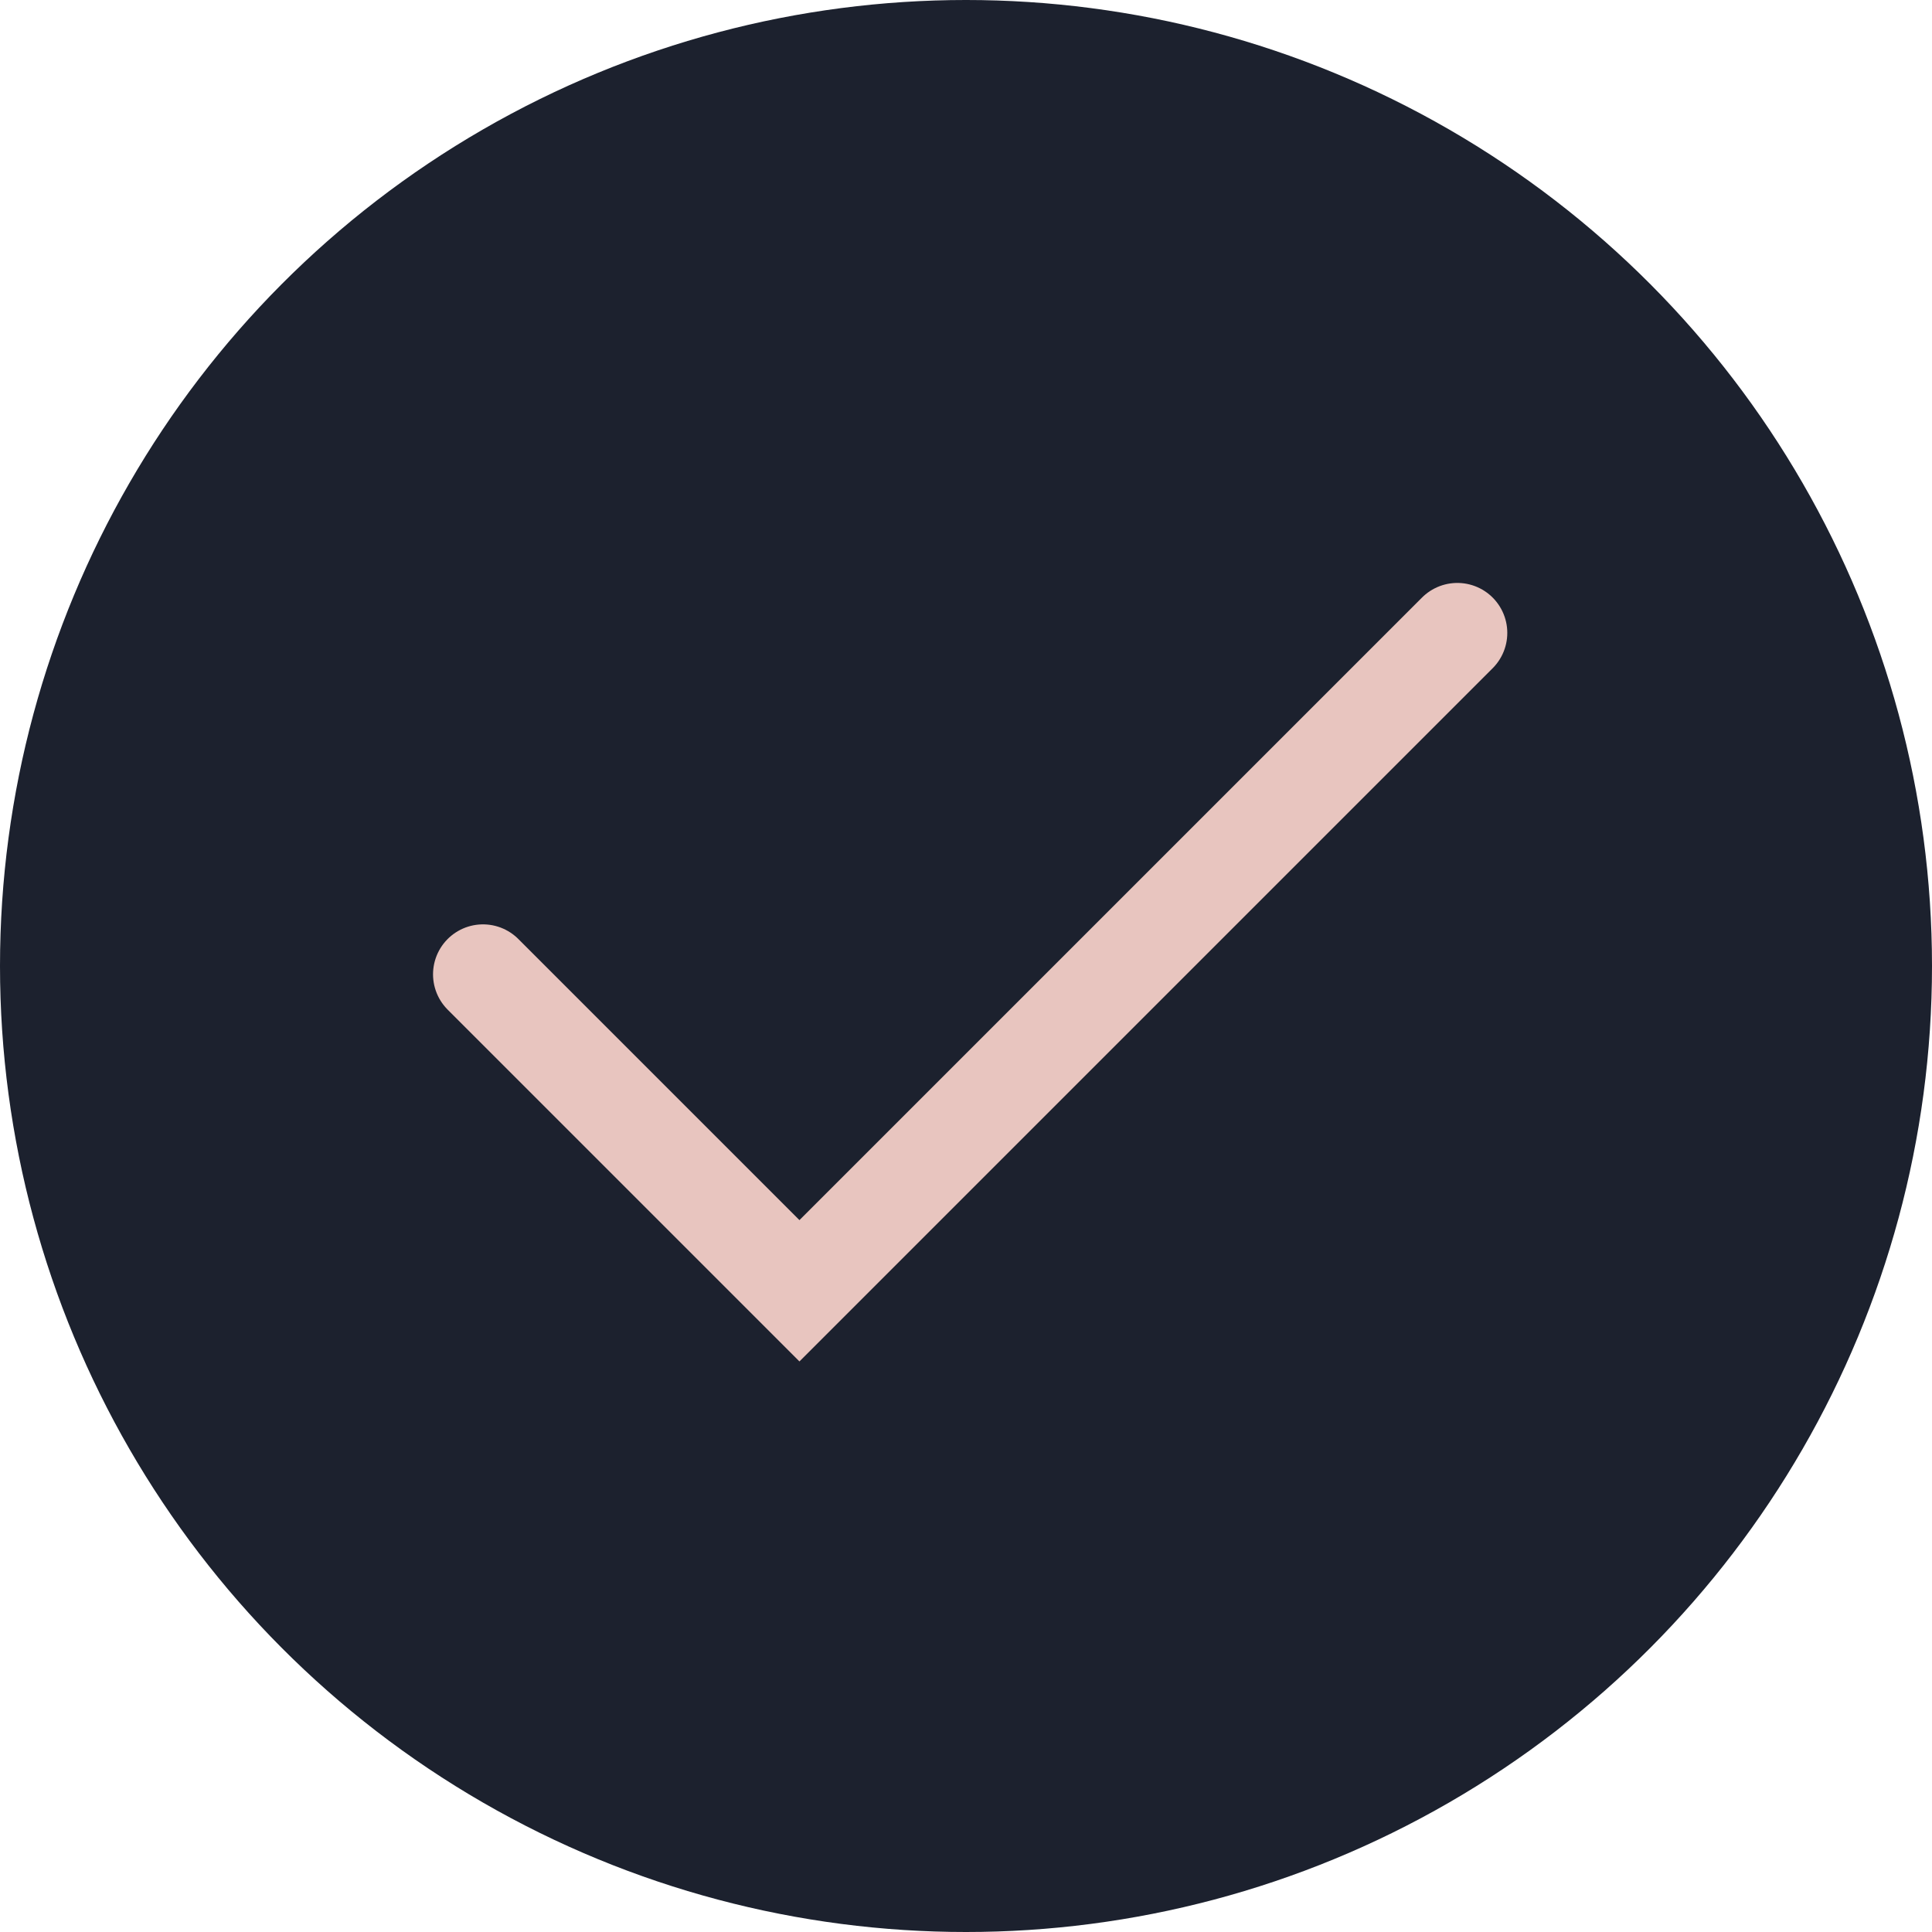
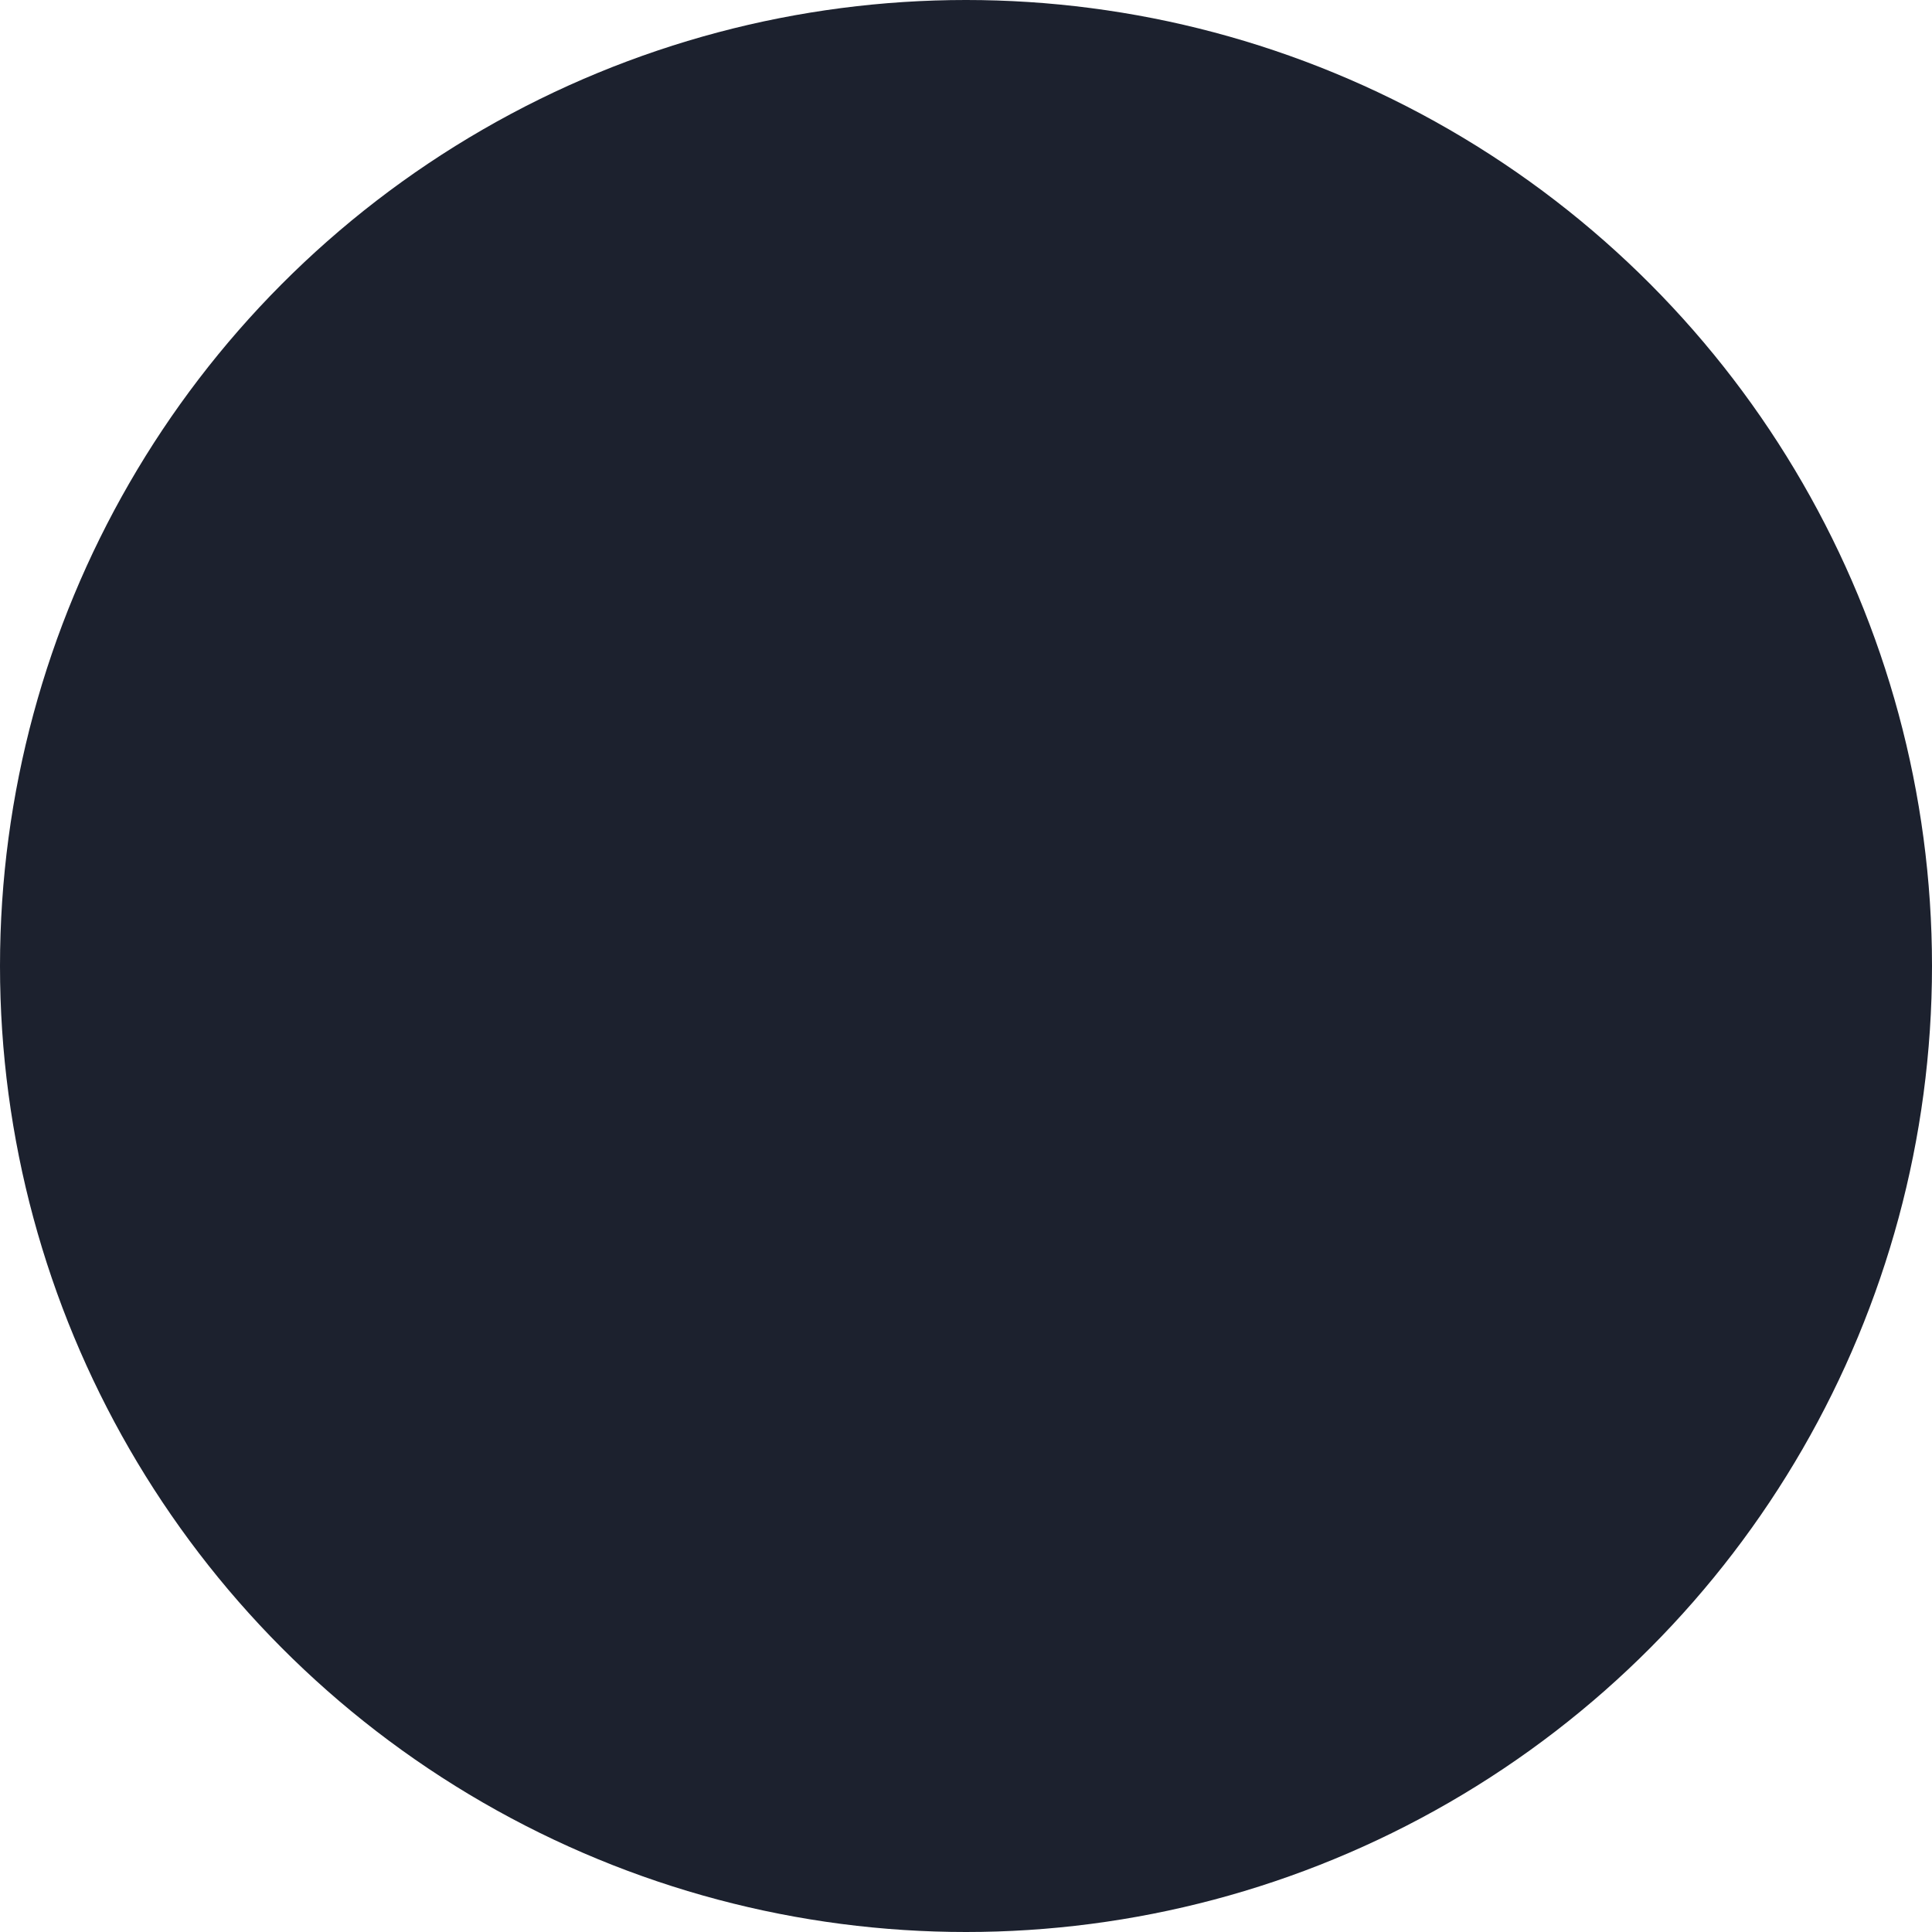
<svg xmlns="http://www.w3.org/2000/svg" width="116" height="116" viewBox="0 0 116 116" fill="none">
  <circle cx="58" cy="58" r="58" fill="#1C212E" />
-   <path d="M29 58.5L48 77.5L87.5 38" stroke="#E8C5BF" stroke-width="6" stroke-linecap="round" />
</svg>